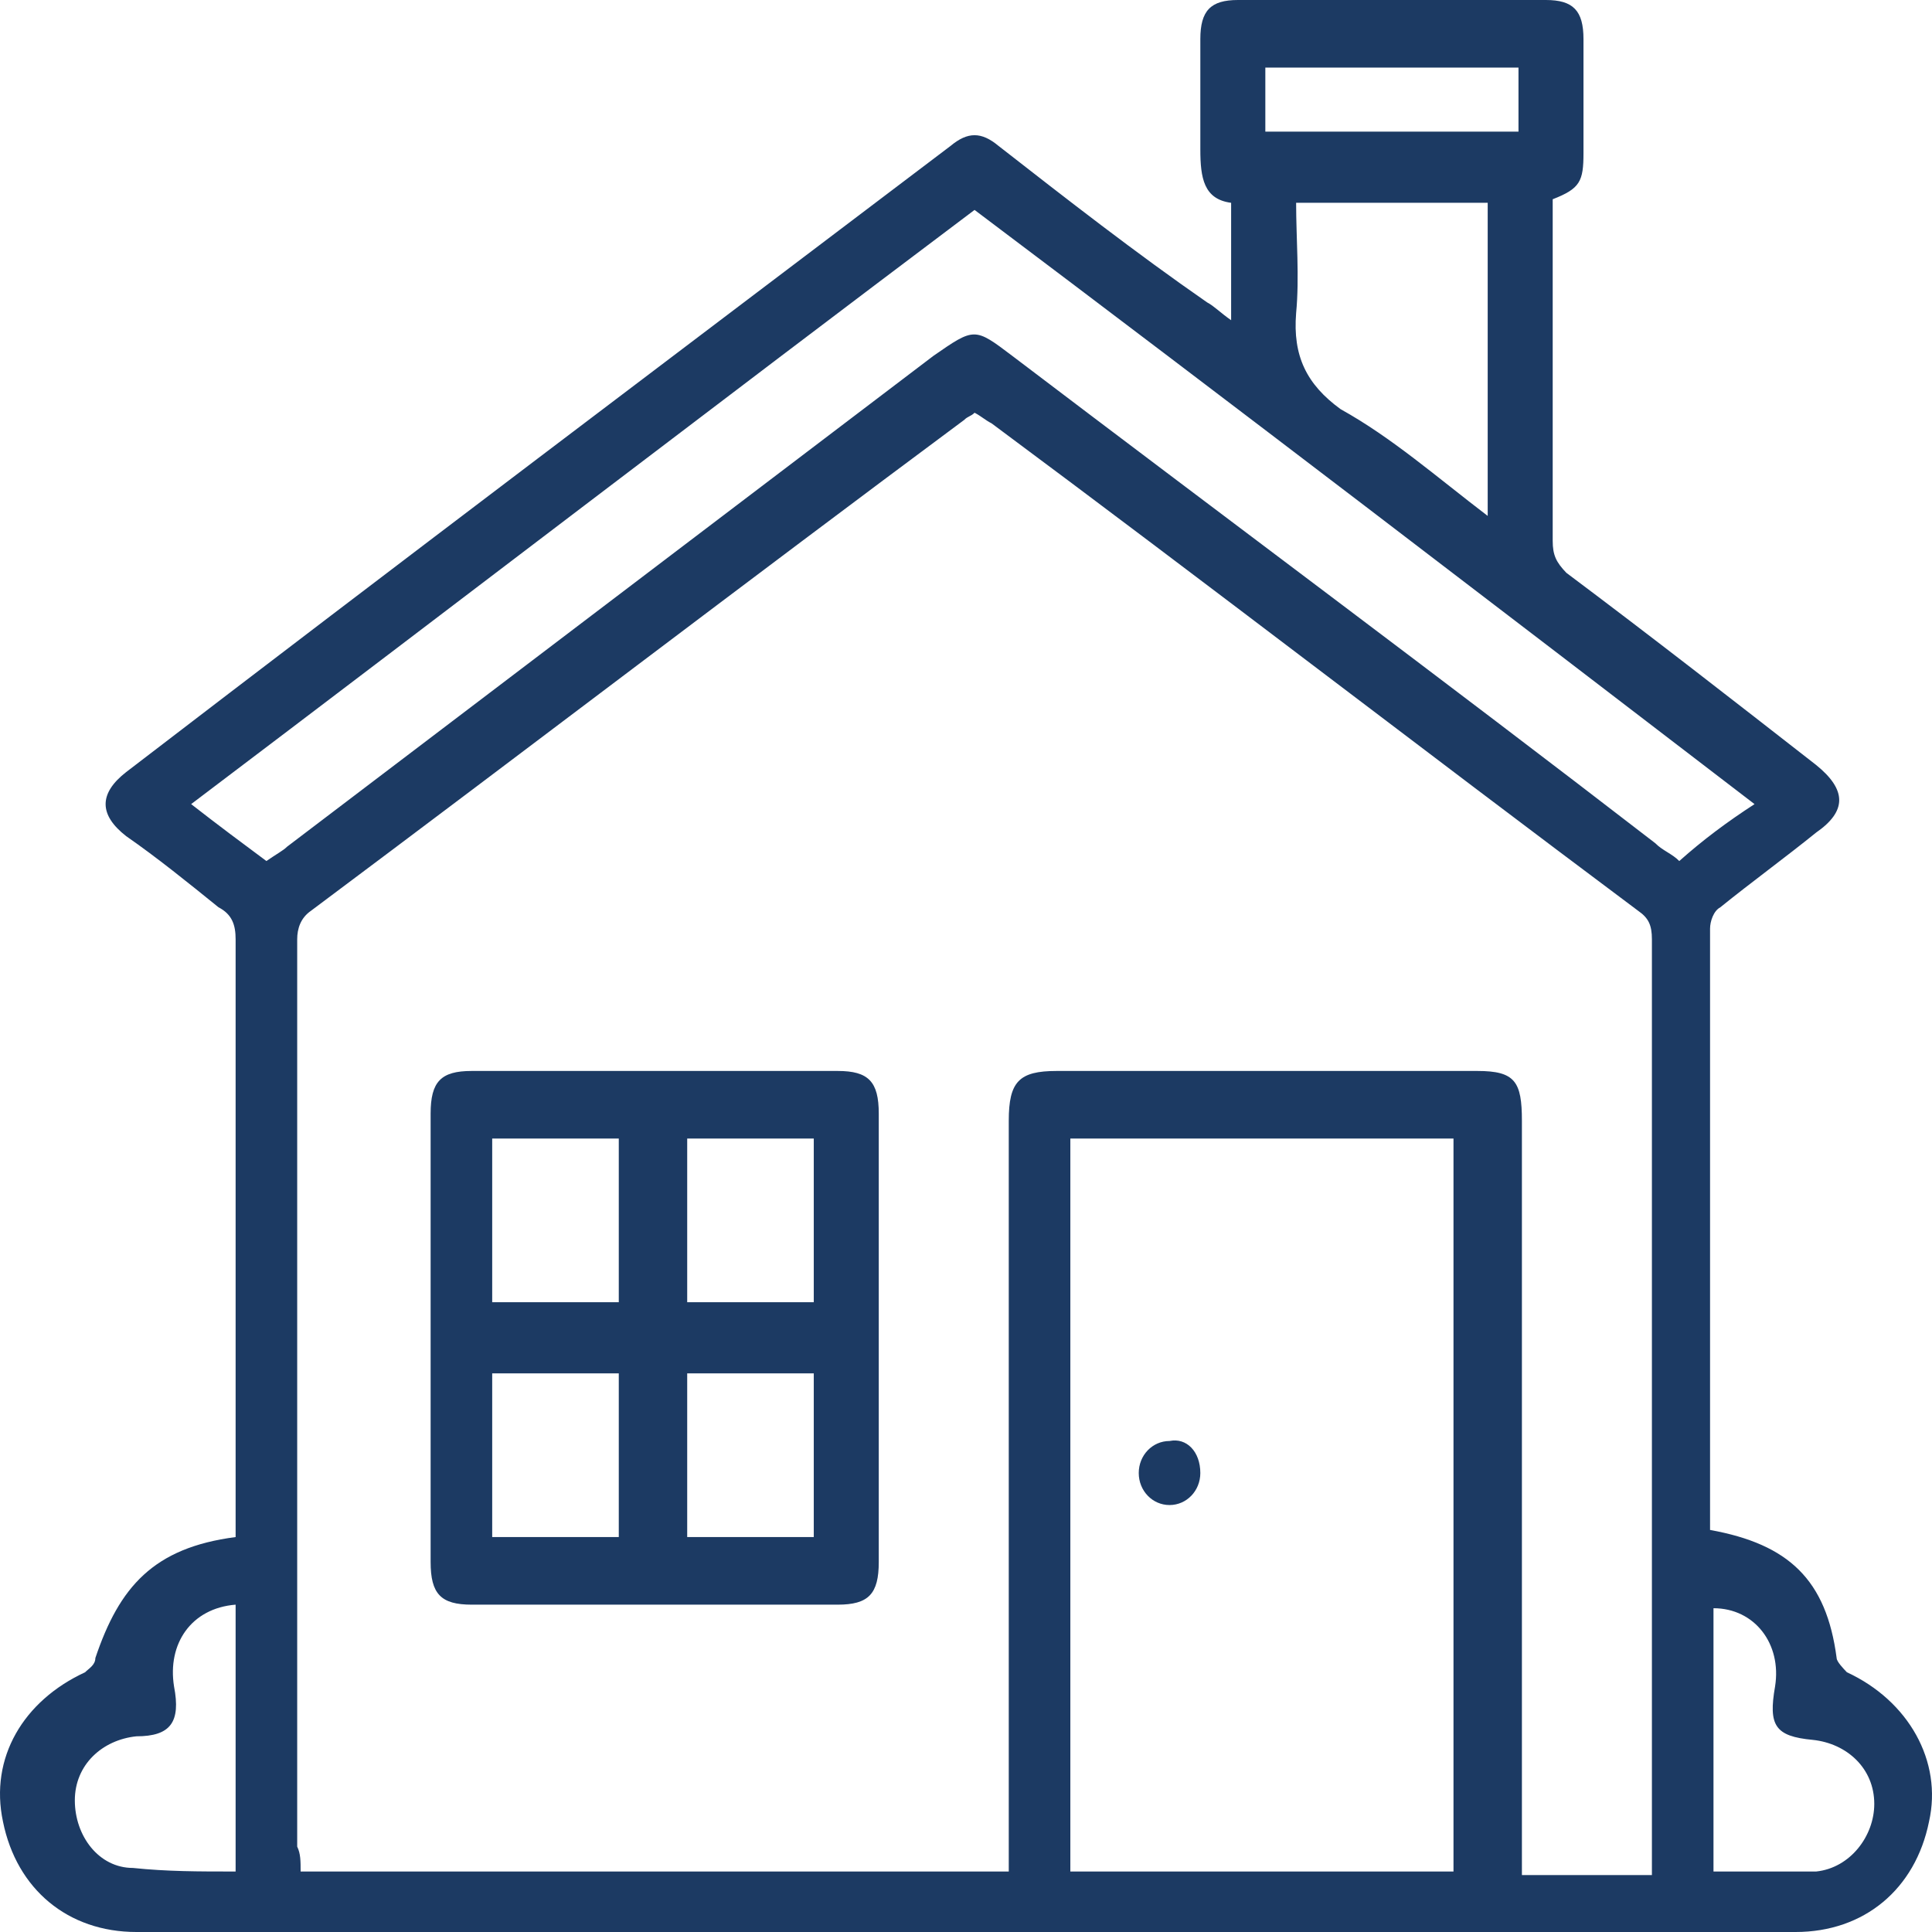
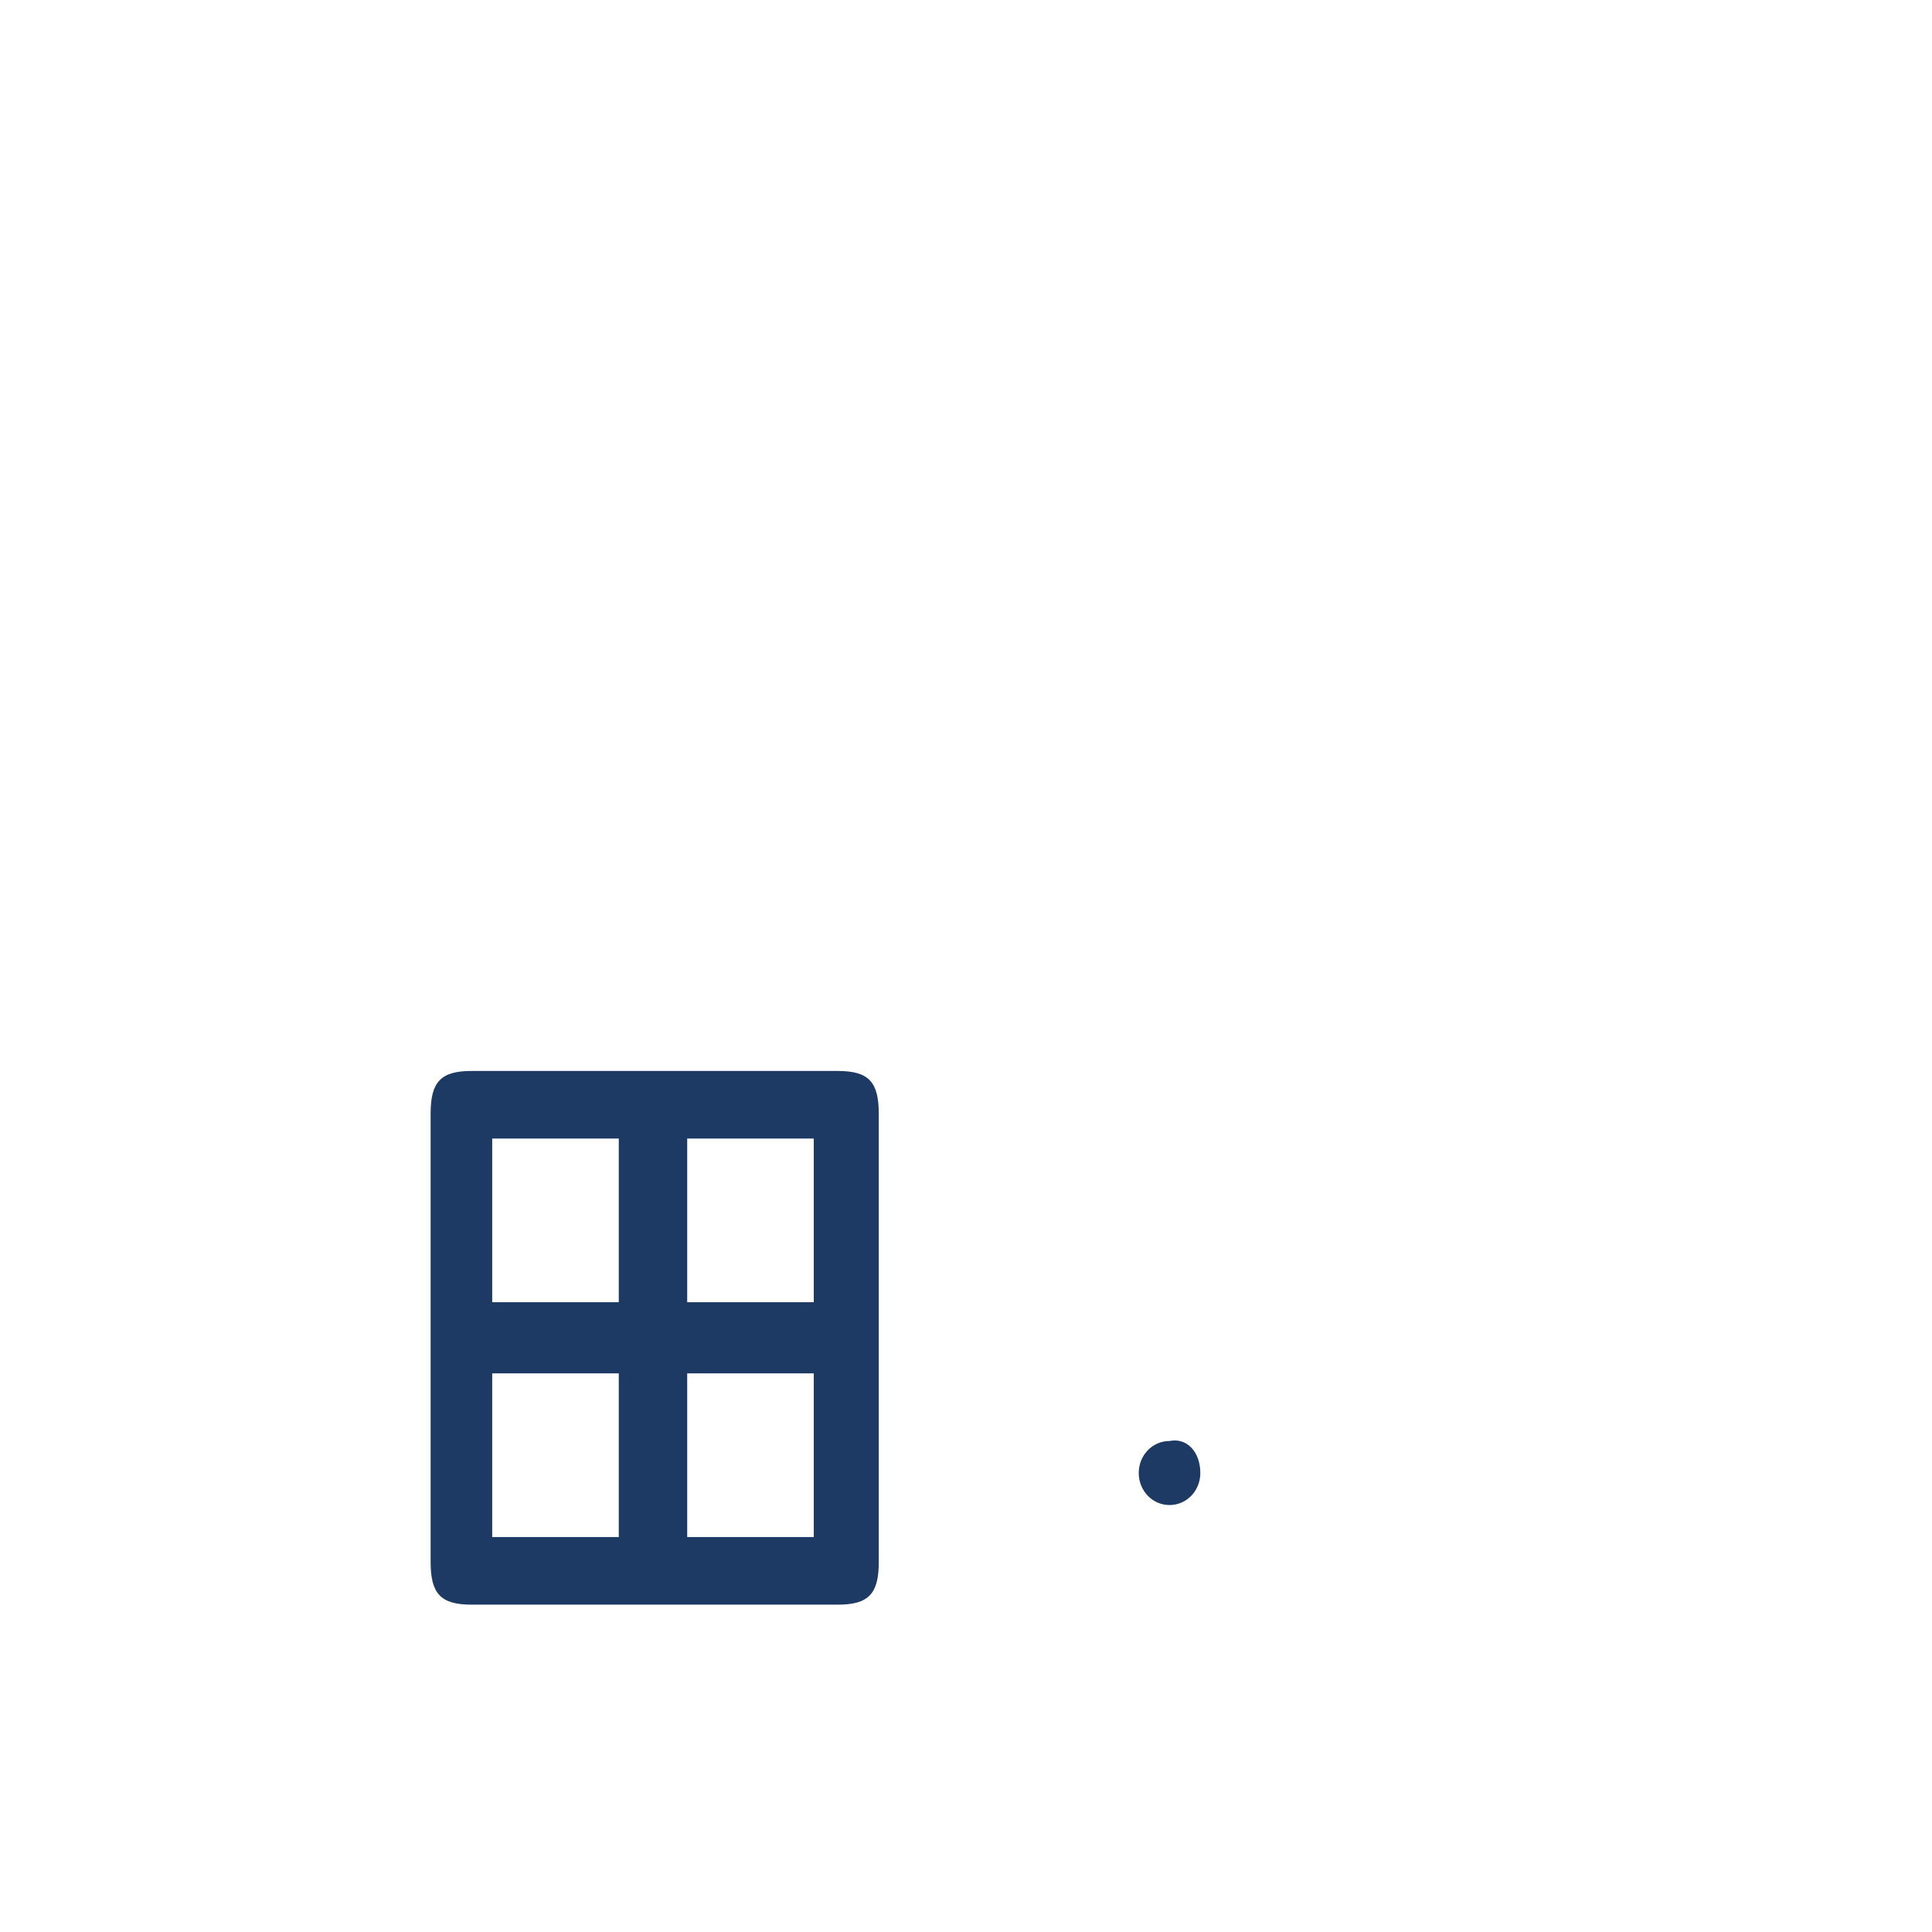
<svg xmlns="http://www.w3.org/2000/svg" width="274" height="274" viewBox="0 0 274 274" fill="none">
-   <path d="M33.416 217.989C33.416 216.98 33.416 215.971 33.416 214.961C33.416 187.713 33.416 160.464 33.416 133.215C33.416 131.197 32.931 129.683 30.99 128.674C26.624 125.142 22.257 121.61 17.891 118.582C14.009 115.554 14.009 112.527 17.891 109.499C56.704 79.727 95.518 50.46 134.817 20.689C137.243 18.67 139.183 18.67 141.609 20.689C151.313 28.258 161.016 35.827 171.204 42.891C172.175 43.396 173.145 44.405 174.601 45.414C174.601 39.864 174.601 34.313 174.601 28.762C170.719 28.258 170.234 25.23 170.234 21.193C170.234 16.147 170.234 11.101 170.234 5.551C170.234 1.514 171.69 0 175.571 0C190.126 0 204.681 0 219.236 0C223.118 0 224.573 1.514 224.573 5.551C224.573 11.101 224.573 16.652 224.573 21.698C224.573 25.735 224.088 26.744 220.207 28.258C220.207 30.781 220.207 33.809 220.207 36.331C220.207 49.956 220.207 63.58 220.207 76.7C220.207 78.718 220.692 79.727 222.147 81.241C234.277 90.324 245.921 99.407 257.565 108.49C261.931 112.022 261.931 115.05 257.565 118.077C253.198 121.61 248.346 125.142 243.98 128.674C243.01 129.179 242.524 130.692 242.524 131.702C242.524 159.455 242.524 187.713 242.524 215.466C242.524 215.971 242.524 216.475 242.524 216.98C253.683 218.998 259.02 224.044 260.476 235.145C260.476 235.65 261.446 236.659 261.931 237.164C270.664 241.201 275.516 249.779 273.575 258.357C271.635 267.945 264.357 274 254.654 274C176.056 274 97.944 274 19.346 274C9.643 274 2.365 267.945 0.425 258.357C-1.516 249.274 3.336 241.201 12.069 237.164C12.554 236.659 13.524 236.155 13.524 235.145C16.921 225.053 21.772 219.503 33.416 217.989ZM42.635 265.422C76.111 265.422 109.588 265.422 143.065 265.422C143.065 263.908 143.065 262.899 143.065 261.89C143.065 227.576 143.065 193.263 143.065 158.95C143.065 153.4 144.52 151.886 149.857 151.886C169.749 151.886 189.641 151.886 209.533 151.886C214.87 151.886 215.84 153.4 215.84 158.95C215.84 193.263 215.84 228.081 215.84 262.394C215.84 263.403 215.84 264.917 215.84 265.926C222.147 265.926 227.969 265.926 234.277 265.926C234.277 264.917 234.277 264.413 234.277 263.403C234.277 220.007 234.277 176.611 234.277 133.215C234.277 131.197 233.791 130.188 232.336 129.179C201.285 105.967 171.204 82.755 140.639 60.048C139.668 59.543 139.183 59.039 138.213 58.534C137.728 59.039 137.243 59.039 136.757 59.543C106.192 82.251 75.141 105.967 44.09 129.179C42.635 130.188 42.149 131.702 42.149 133.215C42.149 176.107 42.149 218.998 42.149 261.89C42.635 262.899 42.635 263.908 42.635 265.422ZM206.137 265.422C206.137 230.604 206.137 195.786 206.137 161.473C187.7 161.473 169.749 161.473 151.798 161.473C151.798 196.291 151.798 230.604 151.798 265.422C170.234 265.422 188.185 265.422 206.137 265.422ZM138.213 29.772C101.34 57.525 64.467 85.783 27.109 114.041C30.99 117.068 34.387 119.591 37.783 122.114C39.238 121.105 40.209 120.6 40.694 120.096C71.26 96.884 101.825 73.672 132.391 50.46C138.213 46.424 138.213 46.424 143.55 50.46C174.115 73.672 204.681 96.379 234.762 119.591C235.732 120.6 237.188 121.105 238.158 122.114C241.554 119.087 244.95 116.564 248.832 114.041C211.959 85.783 175.086 57.525 138.213 29.772ZM210.988 73.168C210.988 58.029 210.988 43.396 210.988 28.762C201.77 28.762 193.037 28.762 183.819 28.762C183.819 33.809 184.304 39.359 183.819 44.405C183.334 50.46 185.274 54.497 190.126 58.029C197.404 62.066 203.711 67.617 210.988 73.168ZM33.416 265.422C33.416 252.807 33.416 240.192 33.416 227.576C27.109 228.081 23.713 233.127 24.683 239.182C25.654 244.228 24.198 246.247 19.346 246.247C14.495 246.751 10.613 250.284 10.613 255.33C10.613 260.376 14.009 264.917 18.861 264.917C23.713 265.422 28.079 265.422 33.416 265.422ZM243.01 265.422C247.861 265.422 252.713 265.422 257.565 265.422C262.416 264.917 265.813 260.376 265.813 255.834C265.813 250.788 261.931 247.256 257.079 246.751C251.743 246.247 250.772 244.733 251.743 239.182C252.713 233.127 248.832 228.081 243.01 228.081C243.01 240.192 243.01 252.807 243.01 265.422ZM179.452 9.587C179.452 12.615 179.452 15.643 179.452 18.67C191.582 18.67 203.711 18.67 215.355 18.67C215.355 15.643 215.355 12.615 215.355 9.587C203.226 9.587 191.582 9.587 179.452 9.587Z" fill="#1C3A63" />
  <path d="M124.629 189.731C124.629 200.328 124.629 210.924 124.629 221.521C124.629 226.063 123.174 227.576 118.807 227.576C101.341 227.576 84.36 227.576 66.894 227.576C62.528 227.576 61.072 226.063 61.072 221.521C61.072 200.328 61.072 179.134 61.072 157.941C61.072 153.4 62.528 151.886 66.894 151.886C84.36 151.886 101.341 151.886 118.807 151.886C123.174 151.886 124.629 153.4 124.629 157.941C124.629 168.538 124.629 179.134 124.629 189.731ZM87.757 184.685C87.757 176.611 87.757 169.042 87.757 161.473C81.935 161.473 75.627 161.473 69.805 161.473C69.805 169.547 69.805 177.116 69.805 184.685C76.112 184.685 81.935 184.685 87.757 184.685ZM115.411 184.685C115.411 176.611 115.411 169.042 115.411 161.473C109.104 161.473 103.282 161.473 97.46 161.473C97.46 169.547 97.46 177.116 97.46 184.685C103.282 184.685 109.104 184.685 115.411 184.685ZM87.757 194.777C81.449 194.777 75.627 194.777 69.805 194.777C69.805 202.851 69.805 210.42 69.805 217.989C76.112 217.989 81.935 217.989 87.757 217.989C87.757 209.915 87.757 202.346 87.757 194.777ZM97.46 194.777C97.46 202.851 97.46 210.42 97.46 217.989C103.767 217.989 109.589 217.989 115.411 217.989C115.411 209.915 115.411 202.346 115.411 194.777C109.104 194.777 103.282 194.777 97.46 194.777Z" fill="#1C3A63" />
  <path d="M170.232 208.906C170.232 211.429 168.291 213.448 165.866 213.448C163.44 213.448 161.499 211.429 161.499 208.906C161.499 206.383 163.44 204.365 165.866 204.365C168.291 203.86 170.232 205.879 170.232 208.906Z" fill="#1C3A63" />
</svg>